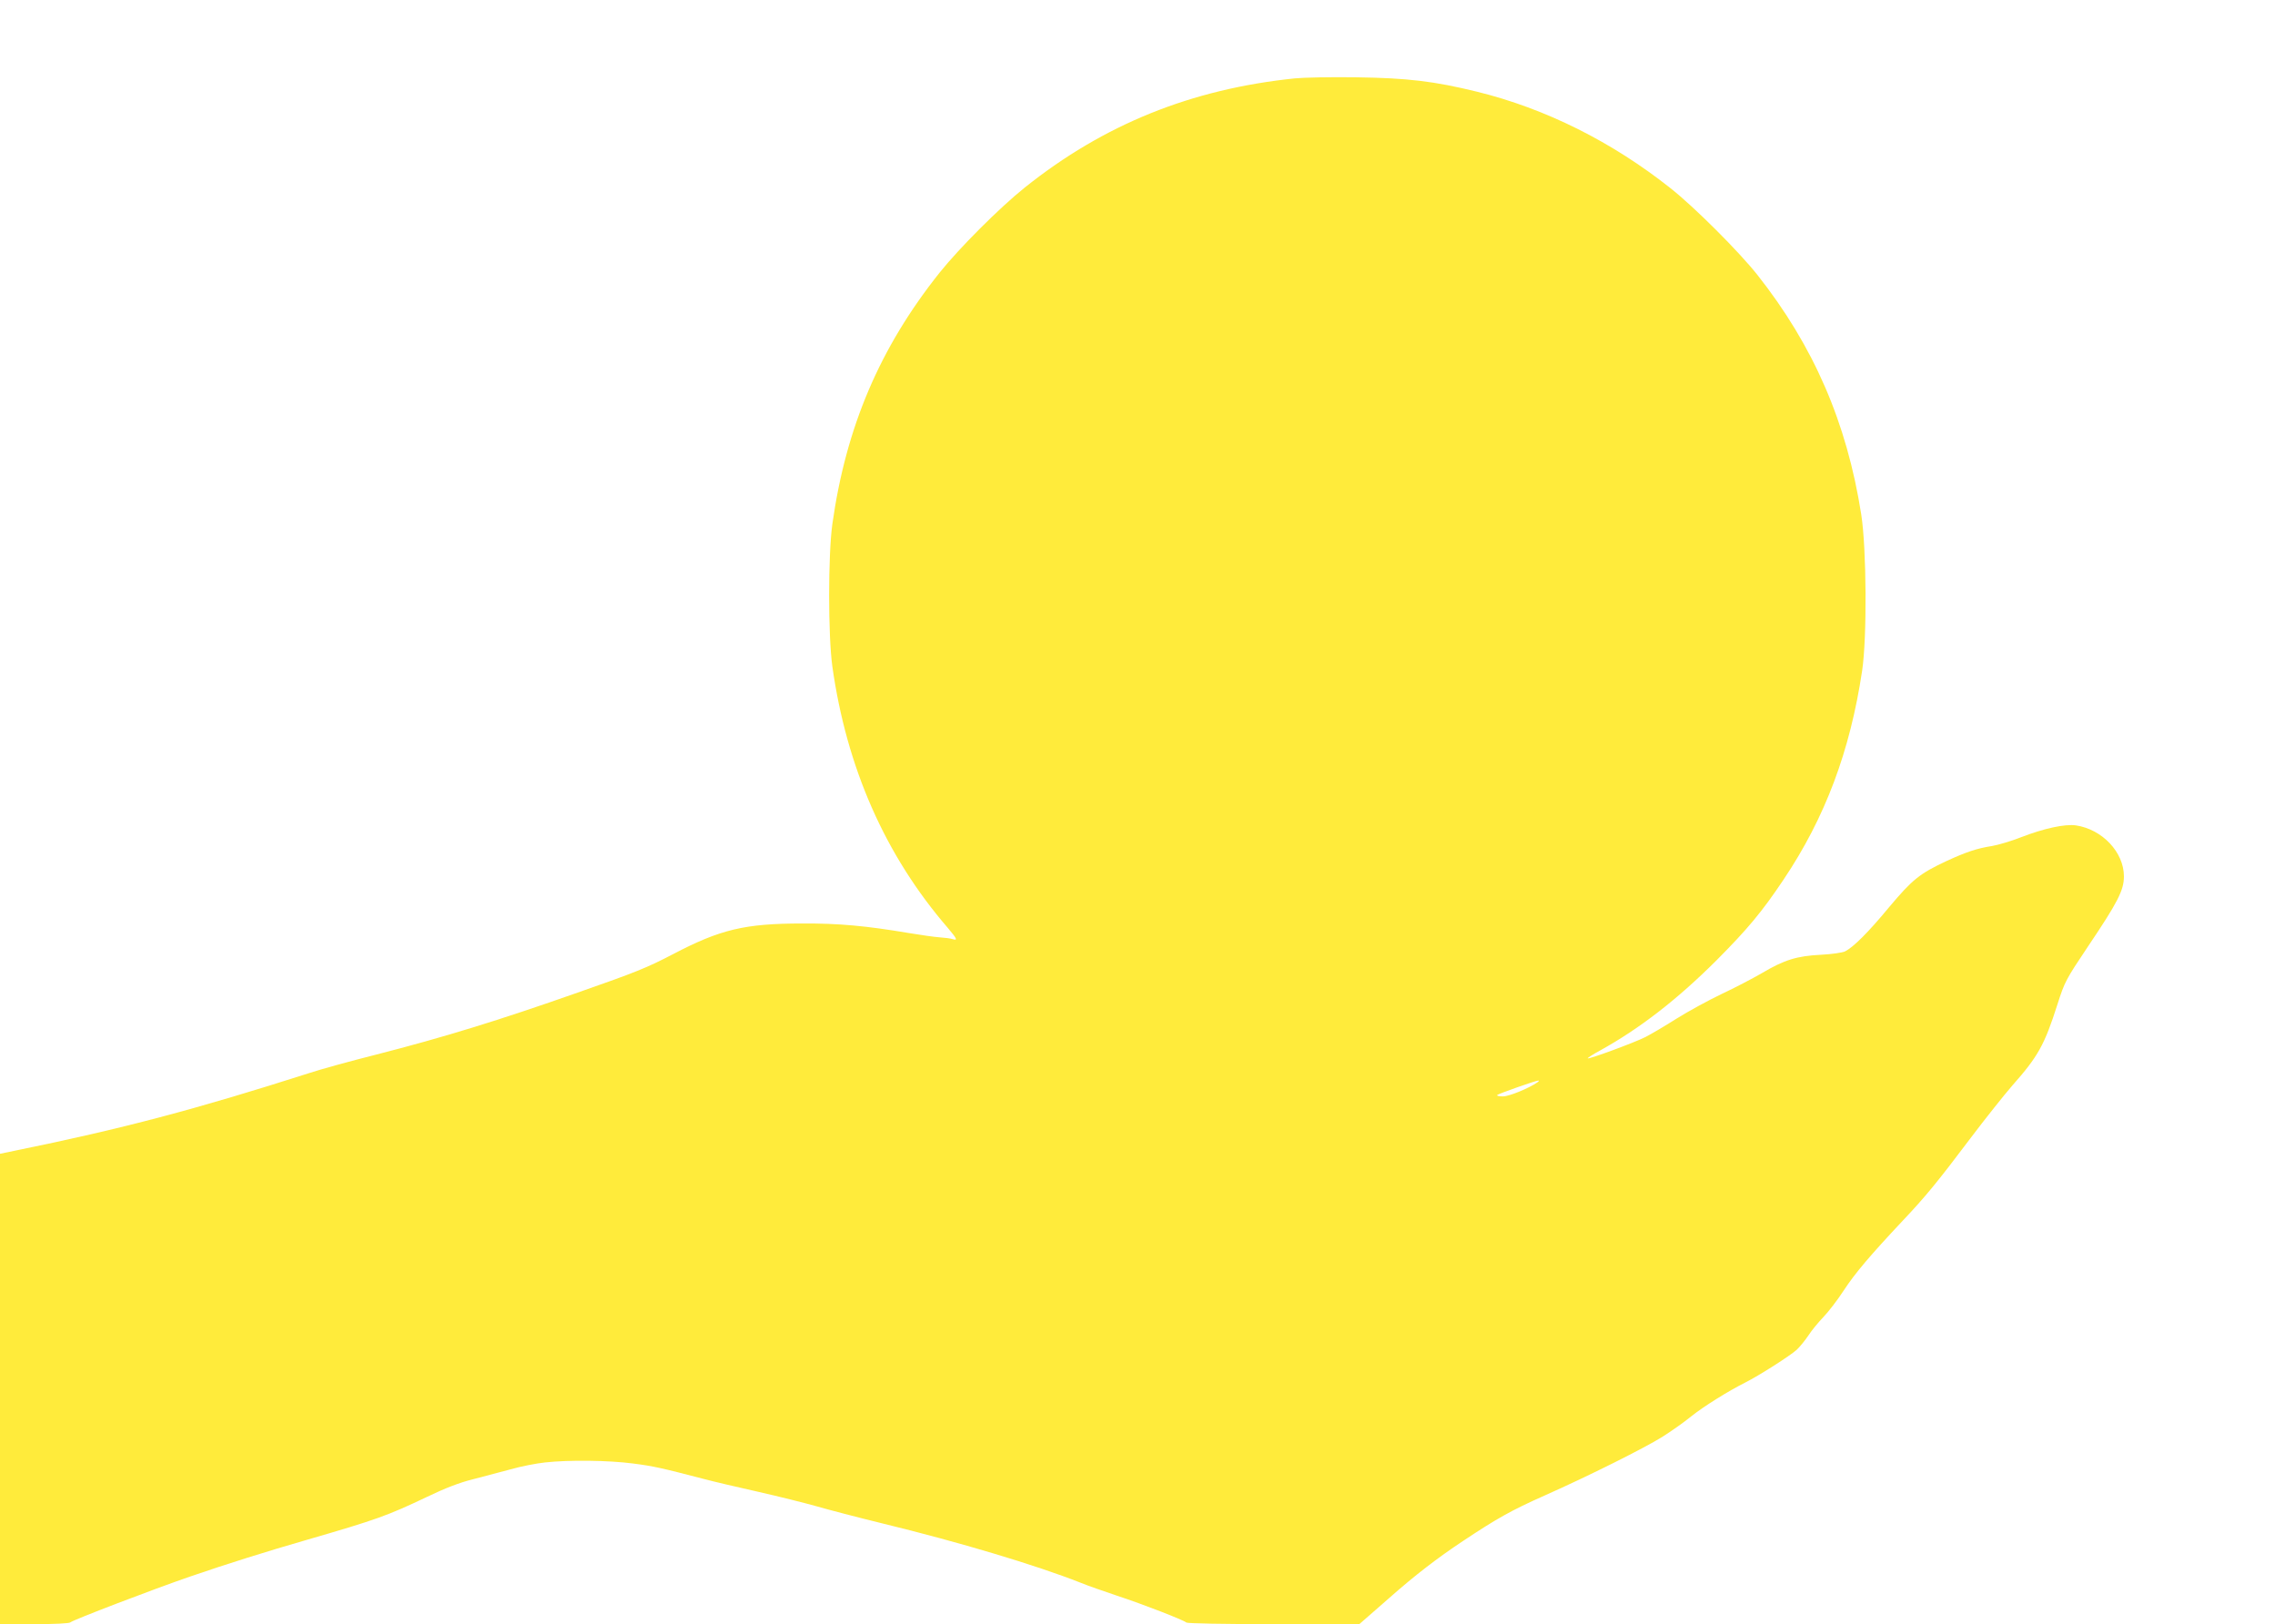
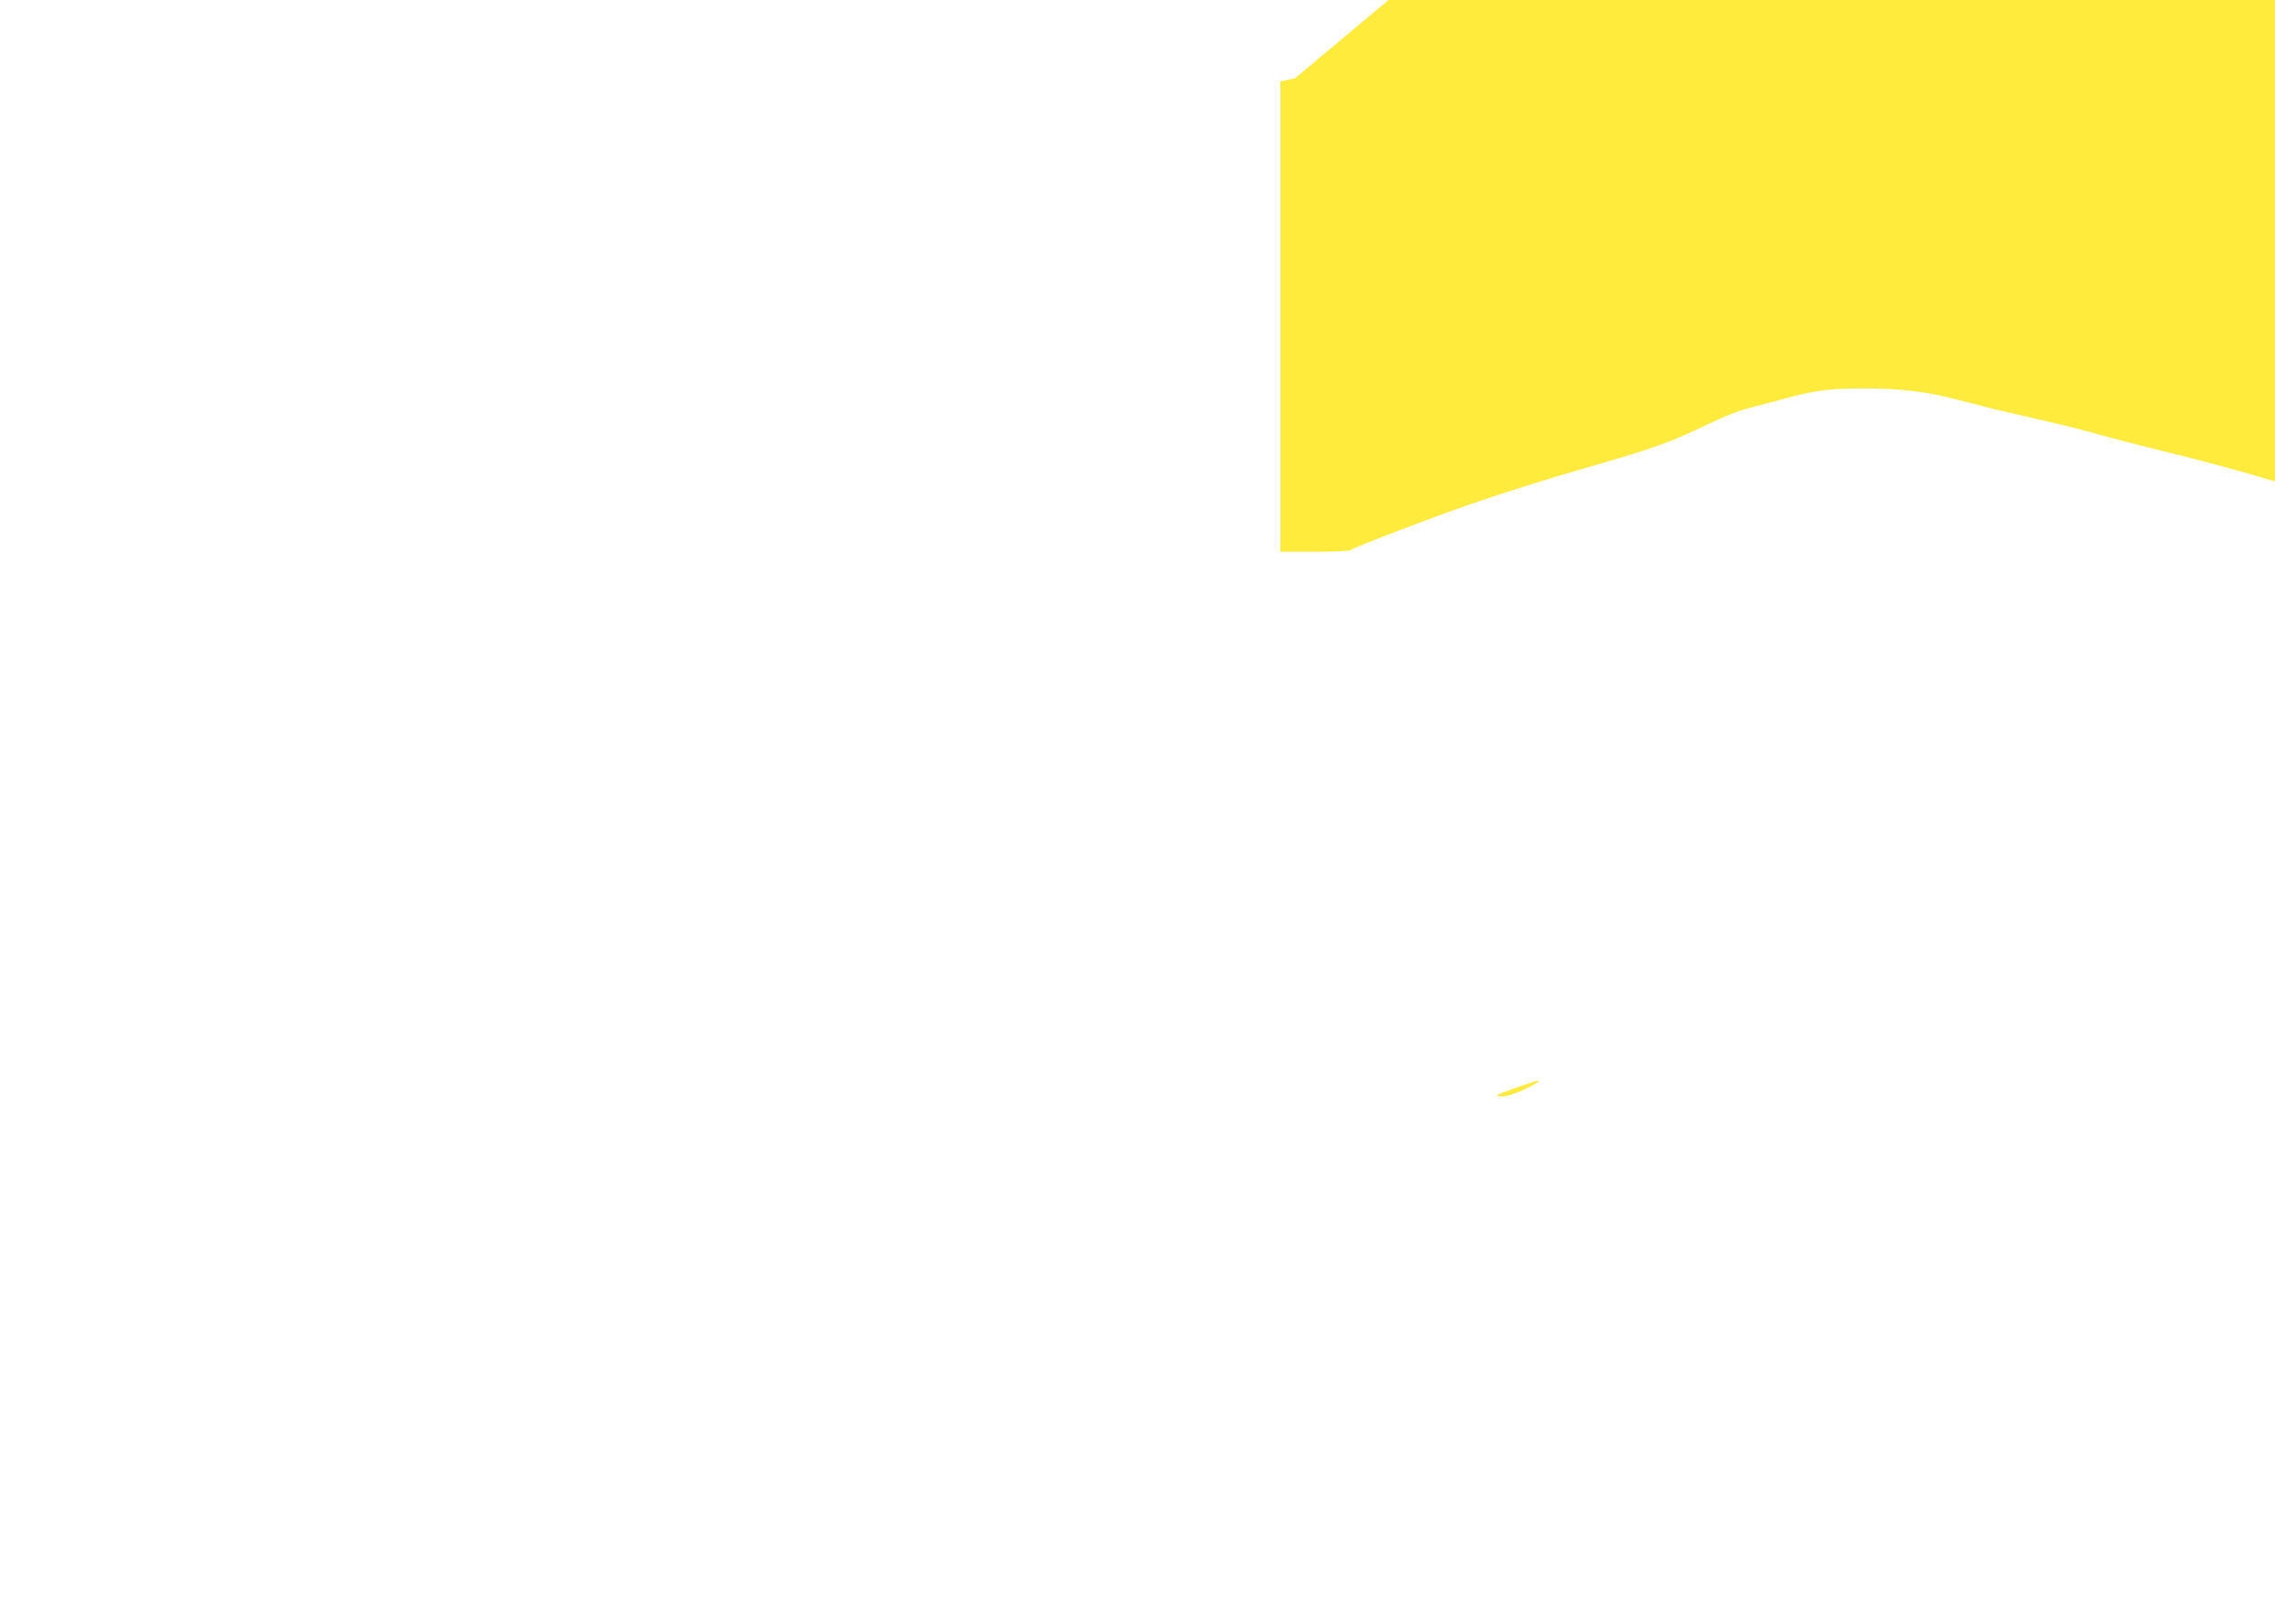
<svg xmlns="http://www.w3.org/2000/svg" version="1.0" width="1280pt" height="914pt" viewBox="0 0 1280 914" preserveAspectRatio="xMidYMid meet">
  <g transform="translate(0,914) scale(0.1,-0.1)" fill="#ffeb3b" stroke="none">
-     <path d="M7286 8699 c-583 -60 -1076 -259 -1521 -615 -141 -113 -367 -339 -479 -479 -336 -422 -526 -868 -603 -1415 -24 -176 -24 -624 0 -800 80 -569 297 -1063 649 -1471 53 -63 58 -73 28 -64 -12 4 -44 8 -73 10 -29 2 -106 13 -172 24 -243 41 -395 55 -600 54 -324 0 -462 -33 -729 -173 -146 -76 -207 -101 -536 -216 -443 -156 -755 -252 -1134 -349 -143 -36 -314 -83 -380 -105 -632 -202 -1045 -312 -1654 -436 l-82 -17 0 -1323 0 -1324 193 0 c113 0 197 4 203 10 13 13 462 185 674 258 206 71 433 142 655 206 397 115 456 137 675 241 108 52 187 82 260 100 58 15 153 40 212 56 59 17 147 34 195 39 135 15 358 12 495 -6 116 -15 160 -25 398 -87 52 -14 189 -46 305 -72 115 -26 263 -63 330 -82 66 -19 230 -62 365 -95 440 -107 869 -236 1120 -335 41 -17 134 -49 205 -73 146 -48 375 -137 390 -151 5 -5 210 -9 491 -9 l482 0 39 34 c21 18 79 69 128 112 147 130 272 226 415 321 191 127 272 173 461 257 250 111 563 268 662 330 49 31 122 82 162 115 70 56 206 141 305 191 76 38 253 151 289 184 18 17 48 54 66 81 18 28 56 74 84 103 27 28 79 95 114 149 64 98 150 199 333 394 126 133 195 217 381 464 83 110 189 243 235 296 145 164 181 228 254 457 41 128 47 139 172 326 167 248 202 316 202 394 0 136 -122 265 -270 287 -61 9 -181 -17 -307 -66 -56 -22 -130 -44 -165 -50 -84 -13 -144 -33 -255 -84 -152 -71 -193 -104 -324 -260 -119 -144 -201 -225 -248 -249 -14 -7 -76 -16 -136 -19 -135 -7 -205 -28 -333 -104 -52 -30 -153 -83 -226 -117 -73 -35 -187 -97 -254 -139 -66 -42 -145 -88 -174 -103 -61 -31 -319 -126 -325 -120 -2 2 30 23 71 45 222 123 431 285 652 505 179 180 257 274 379 456 234 349 374 722 442 1175 28 187 25 688 -5 880 -81 517 -268 948 -585 1349 -104 131 -353 380 -487 486 -330 262 -704 449 -1090 544 -241 59 -390 77 -680 81 -140 2 -295 -1 -344 -6z m1364 -5650 c-49 -34 -159 -79 -194 -79 -22 0 -36 3 -32 8 8 7 213 80 231 81 6 0 3 -4 -5 -10z" />
+     <path d="M7286 8699 l-82 -17 0 -1323 0 -1324 193 0 c113 0 197 4 203 10 13 13 462 185 674 258 206 71 433 142 655 206 397 115 456 137 675 241 108 52 187 82 260 100 58 15 153 40 212 56 59 17 147 34 195 39 135 15 358 12 495 -6 116 -15 160 -25 398 -87 52 -14 189 -46 305 -72 115 -26 263 -63 330 -82 66 -19 230 -62 365 -95 440 -107 869 -236 1120 -335 41 -17 134 -49 205 -73 146 -48 375 -137 390 -151 5 -5 210 -9 491 -9 l482 0 39 34 c21 18 79 69 128 112 147 130 272 226 415 321 191 127 272 173 461 257 250 111 563 268 662 330 49 31 122 82 162 115 70 56 206 141 305 191 76 38 253 151 289 184 18 17 48 54 66 81 18 28 56 74 84 103 27 28 79 95 114 149 64 98 150 199 333 394 126 133 195 217 381 464 83 110 189 243 235 296 145 164 181 228 254 457 41 128 47 139 172 326 167 248 202 316 202 394 0 136 -122 265 -270 287 -61 9 -181 -17 -307 -66 -56 -22 -130 -44 -165 -50 -84 -13 -144 -33 -255 -84 -152 -71 -193 -104 -324 -260 -119 -144 -201 -225 -248 -249 -14 -7 -76 -16 -136 -19 -135 -7 -205 -28 -333 -104 -52 -30 -153 -83 -226 -117 -73 -35 -187 -97 -254 -139 -66 -42 -145 -88 -174 -103 -61 -31 -319 -126 -325 -120 -2 2 30 23 71 45 222 123 431 285 652 505 179 180 257 274 379 456 234 349 374 722 442 1175 28 187 25 688 -5 880 -81 517 -268 948 -585 1349 -104 131 -353 380 -487 486 -330 262 -704 449 -1090 544 -241 59 -390 77 -680 81 -140 2 -295 -1 -344 -6z m1364 -5650 c-49 -34 -159 -79 -194 -79 -22 0 -36 3 -32 8 8 7 213 80 231 81 6 0 3 -4 -5 -10z" />
  </g>
</svg>